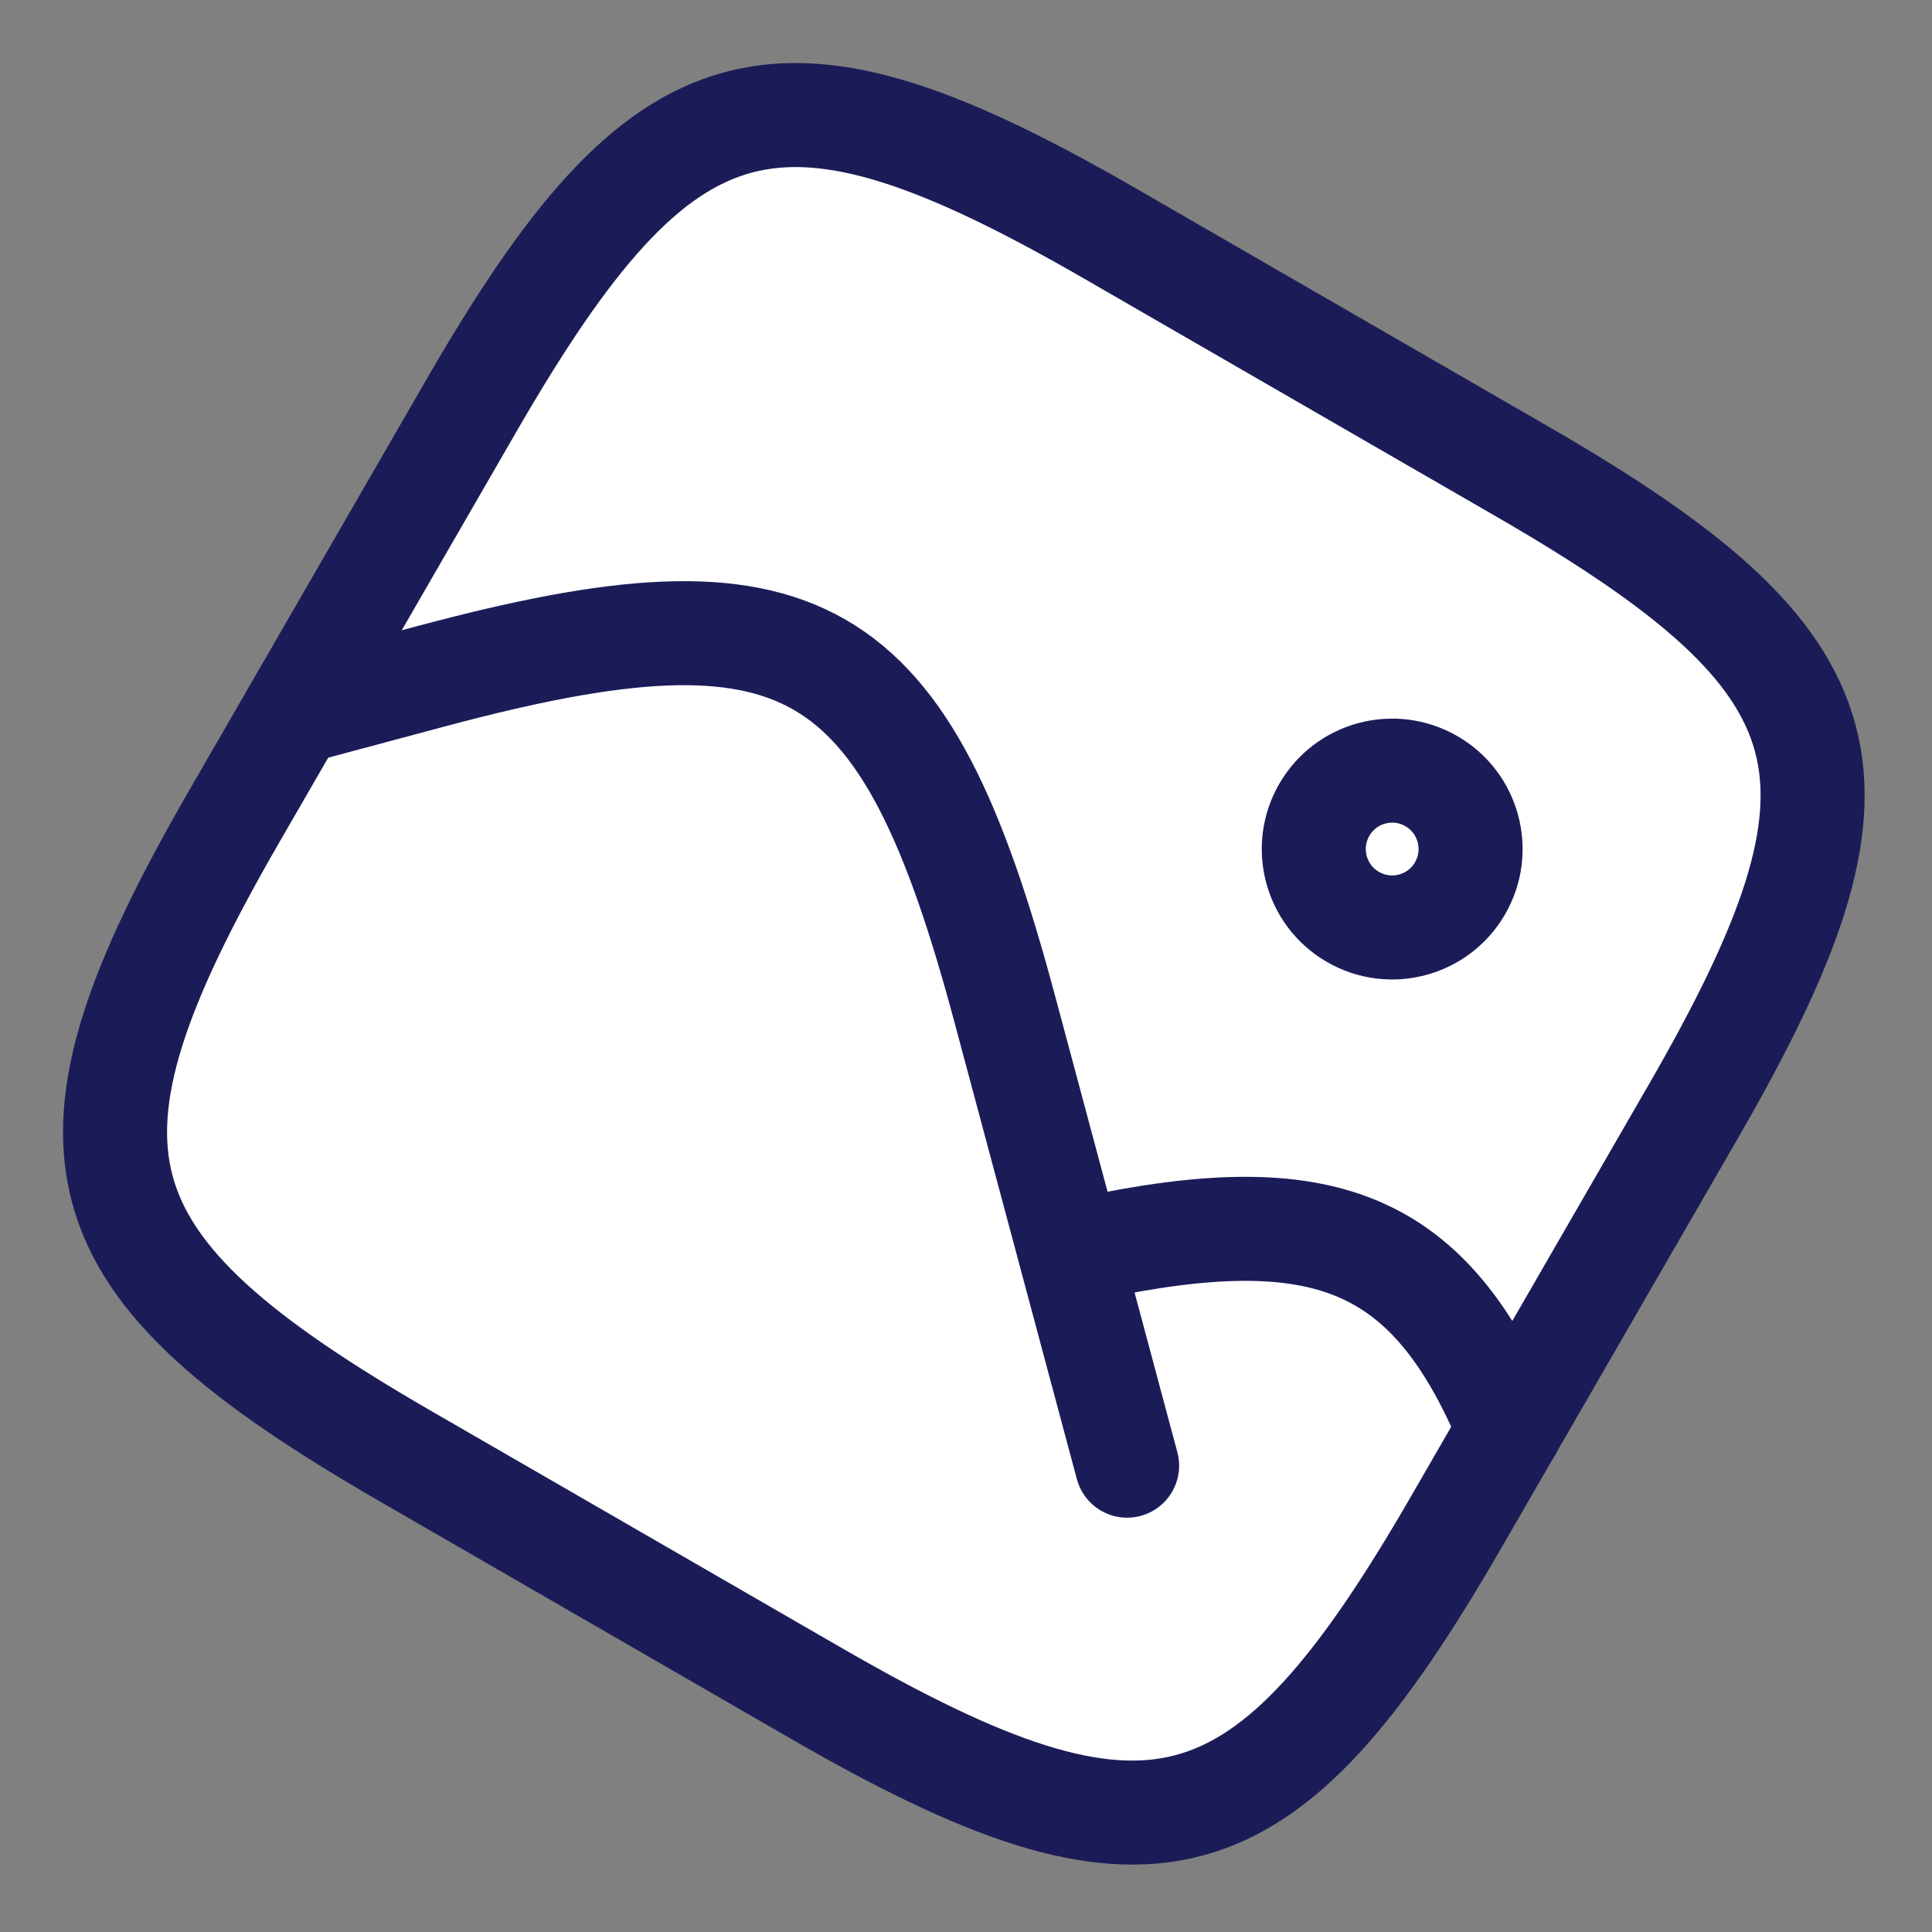
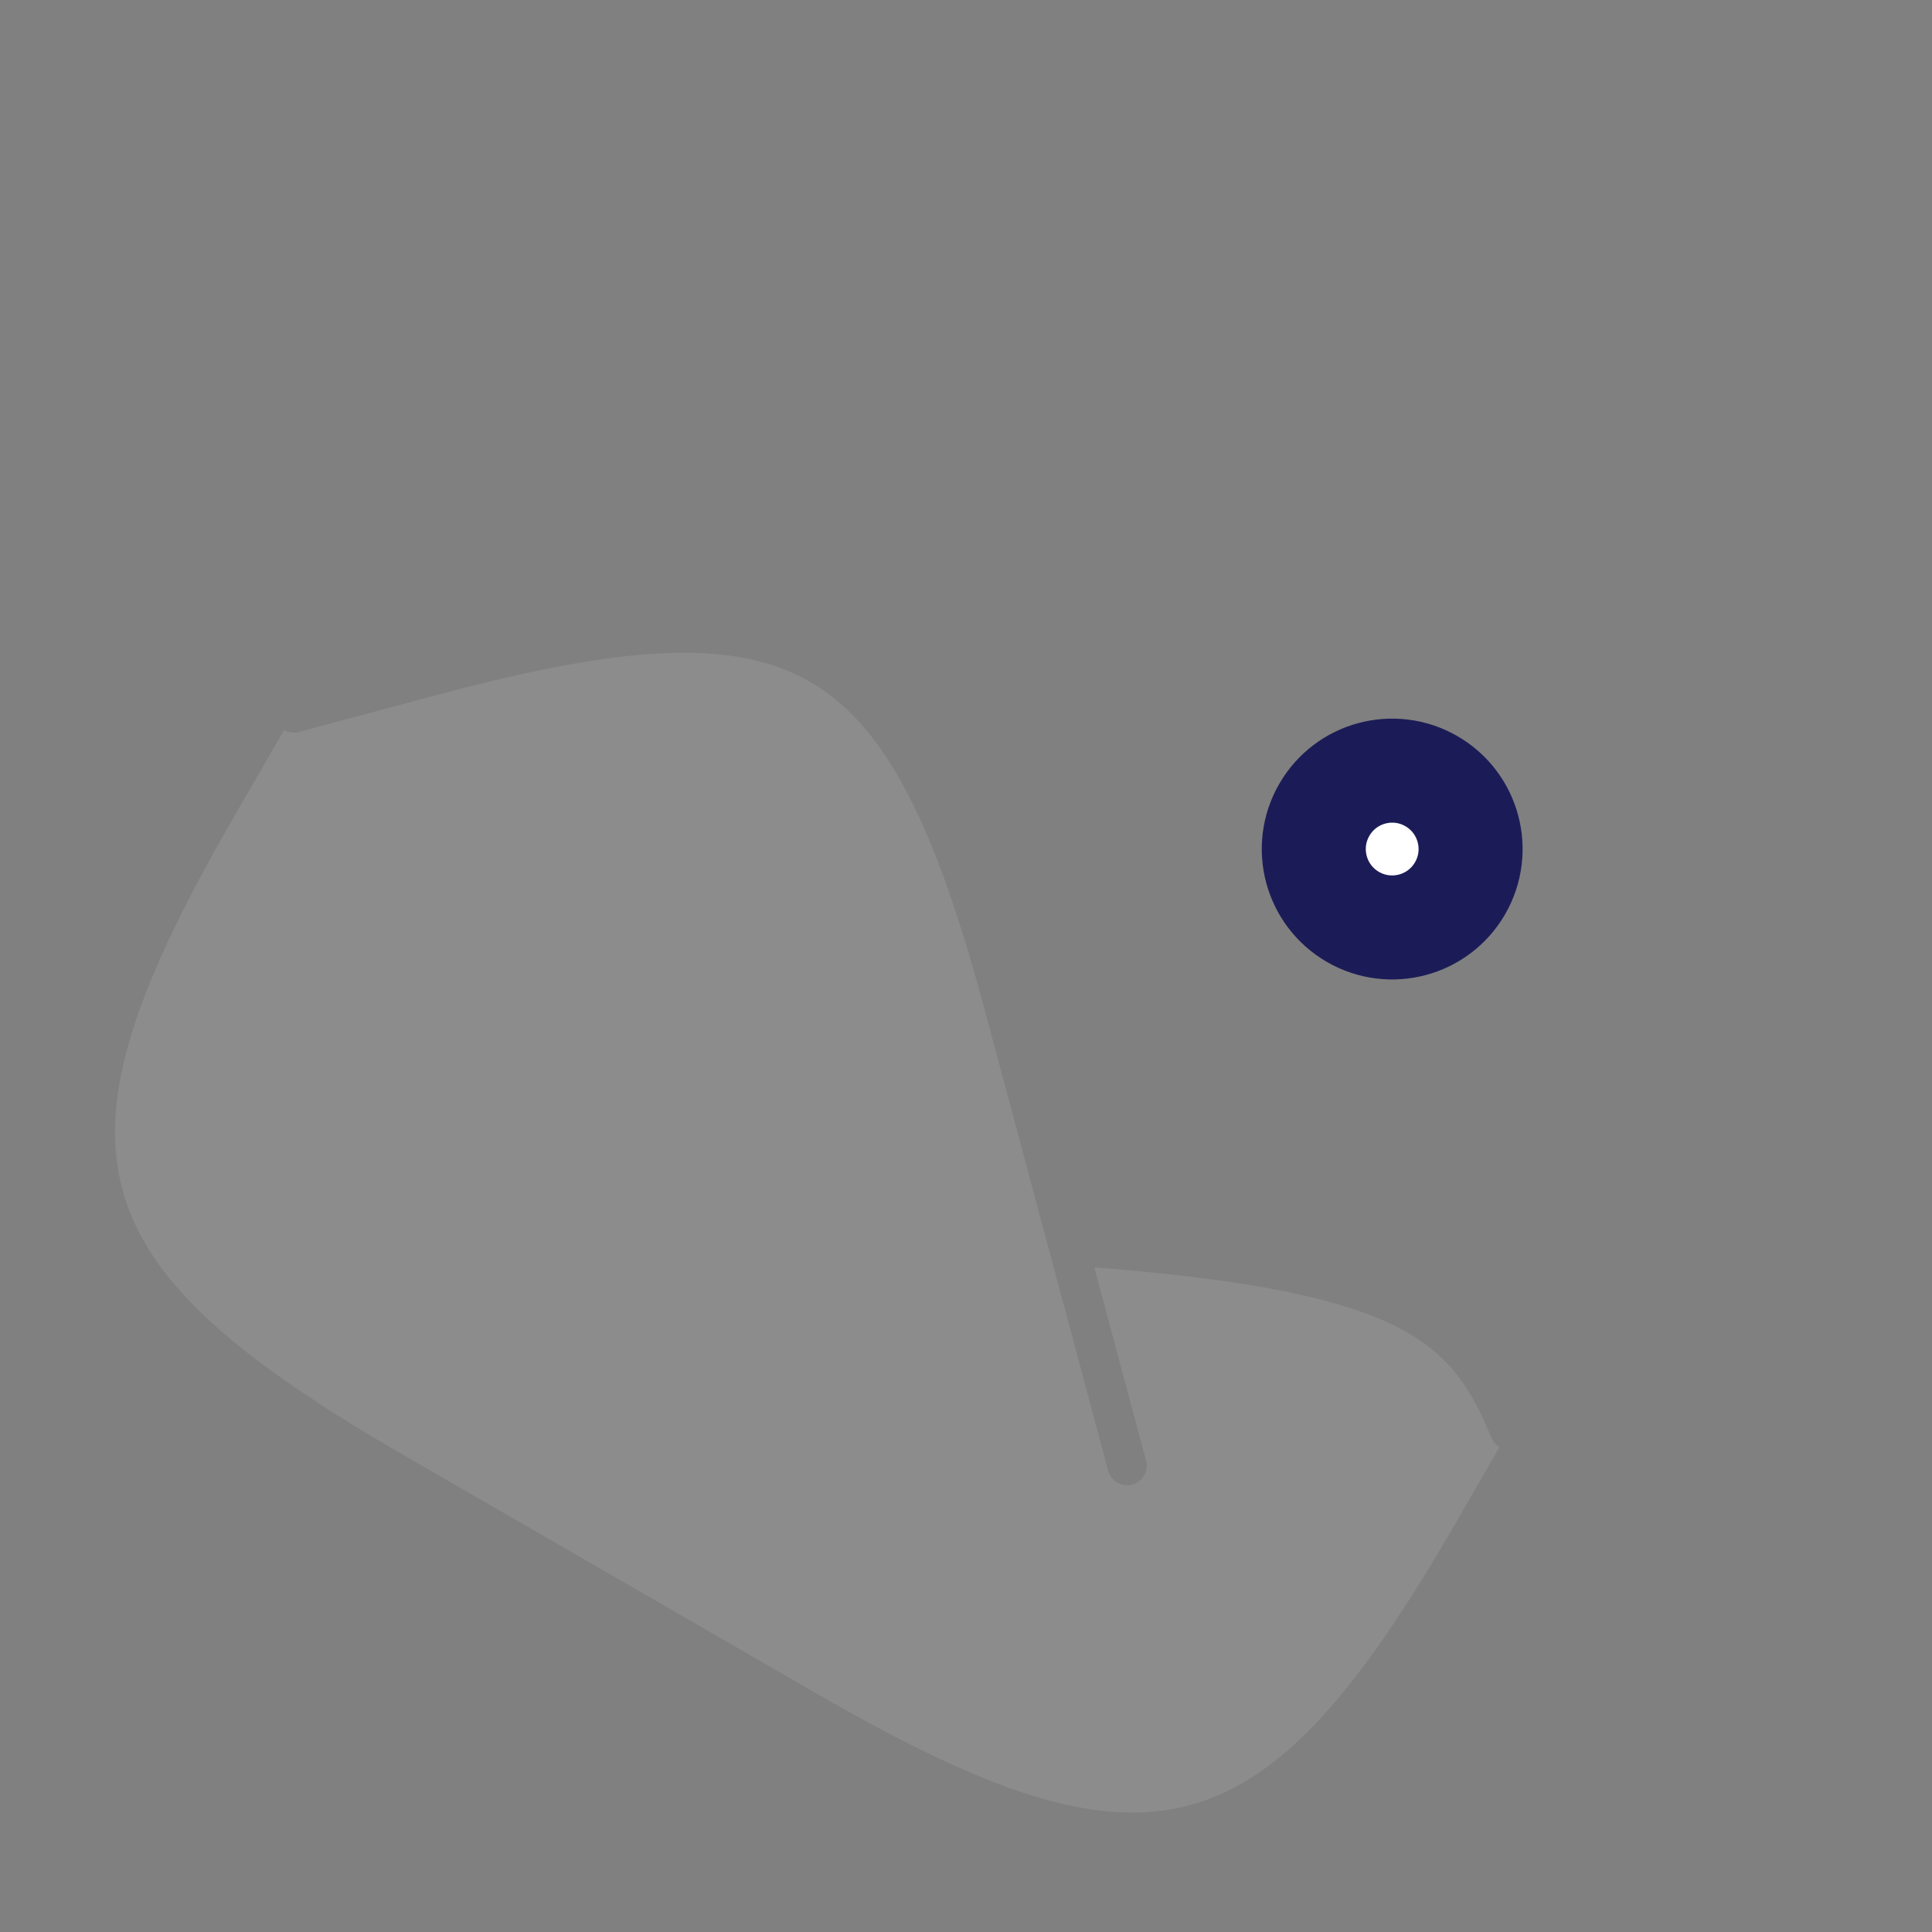
<svg xmlns="http://www.w3.org/2000/svg" width="130" height="130" viewBox="0 0 130 130" fill="none">
  <rect x="0" y="0" width="130" height="130" fill="#808080" stroke="none" />
-   <path opacity="0.1" d="M77.115 98.279L73.631 85.278C81.45 83.621 86.824 83.549 90.845 85.247C94.811 86.923 97.739 90.447 100.347 96.728C100.462 97.006 100.662 97.223 100.904 97.363L97.993 102.406C85.013 124.888 77.412 126.924 54.93 113.944L27.3 97.993C4.818 85.012 2.782 77.412 15.762 54.93L19.116 49.12C19.409 49.288 19.765 49.346 20.117 49.252L29.316 46.787C35.556 45.115 40.573 44.13 44.698 43.952C48.808 43.775 51.949 44.402 54.504 45.877C57.059 47.352 59.172 49.759 61.073 53.407C62.982 57.068 64.638 61.905 66.31 68.145L74.567 98.962C74.756 99.665 75.479 100.083 76.182 99.894C76.886 99.706 77.303 98.982 77.115 98.279Z" fill="white" />
-   <path d="M31.715 27.301C44.695 4.819 52.295 2.782 74.777 15.762L102.407 31.714C124.889 44.694 126.925 52.295 113.945 74.777L97.993 102.406C85.013 124.888 77.413 126.925 54.931 113.945L27.301 97.993C4.819 85.013 2.783 77.412 15.763 54.93L31.715 27.301Z" fill="white" stroke="#1B1C57" stroke-width="7" />
-   <path d="M75.841 98.621L67.584 67.804C60.865 42.728 54.05 38.794 28.975 45.513L19.776 47.978" fill="white" />
-   <path d="M75.841 98.621L67.584 67.804C60.865 42.728 54.05 38.794 28.975 45.513L19.776 47.978" stroke="#1B1C57" stroke-width="7" stroke-linecap="round" />
-   <path d="M101.565 96.222C96.232 83.376 89.11 80.635 73.277 84.006L101.565 96.222Z" fill="white" />
-   <path d="M101.565 96.222C96.232 83.376 89.11 80.635 73.277 84.006" stroke="#1B1C57" stroke-width="7" stroke-linecap="round" />
+   <path opacity="0.1" d="M77.115 98.279L73.631 85.278C94.811 86.923 97.739 90.447 100.347 96.728C100.462 97.006 100.662 97.223 100.904 97.363L97.993 102.406C85.013 124.888 77.412 126.924 54.93 113.944L27.3 97.993C4.818 85.012 2.782 77.412 15.762 54.93L19.116 49.12C19.409 49.288 19.765 49.346 20.117 49.252L29.316 46.787C35.556 45.115 40.573 44.13 44.698 43.952C48.808 43.775 51.949 44.402 54.504 45.877C57.059 47.352 59.172 49.759 61.073 53.407C62.982 57.068 64.638 61.905 66.31 68.145L74.567 98.962C74.756 99.665 75.479 100.083 76.182 99.894C76.886 99.706 77.303 98.982 77.115 98.279Z" fill="white" />
  <path d="M98.245 59.768C96.789 62.291 93.562 63.155 91.039 61.699C88.516 60.242 87.652 57.016 89.109 54.493C90.565 51.97 93.791 51.105 96.314 52.562C98.838 54.019 99.702 57.245 98.245 59.768Z" fill="white" stroke="#1B1C57" stroke-width="7" />
</svg>